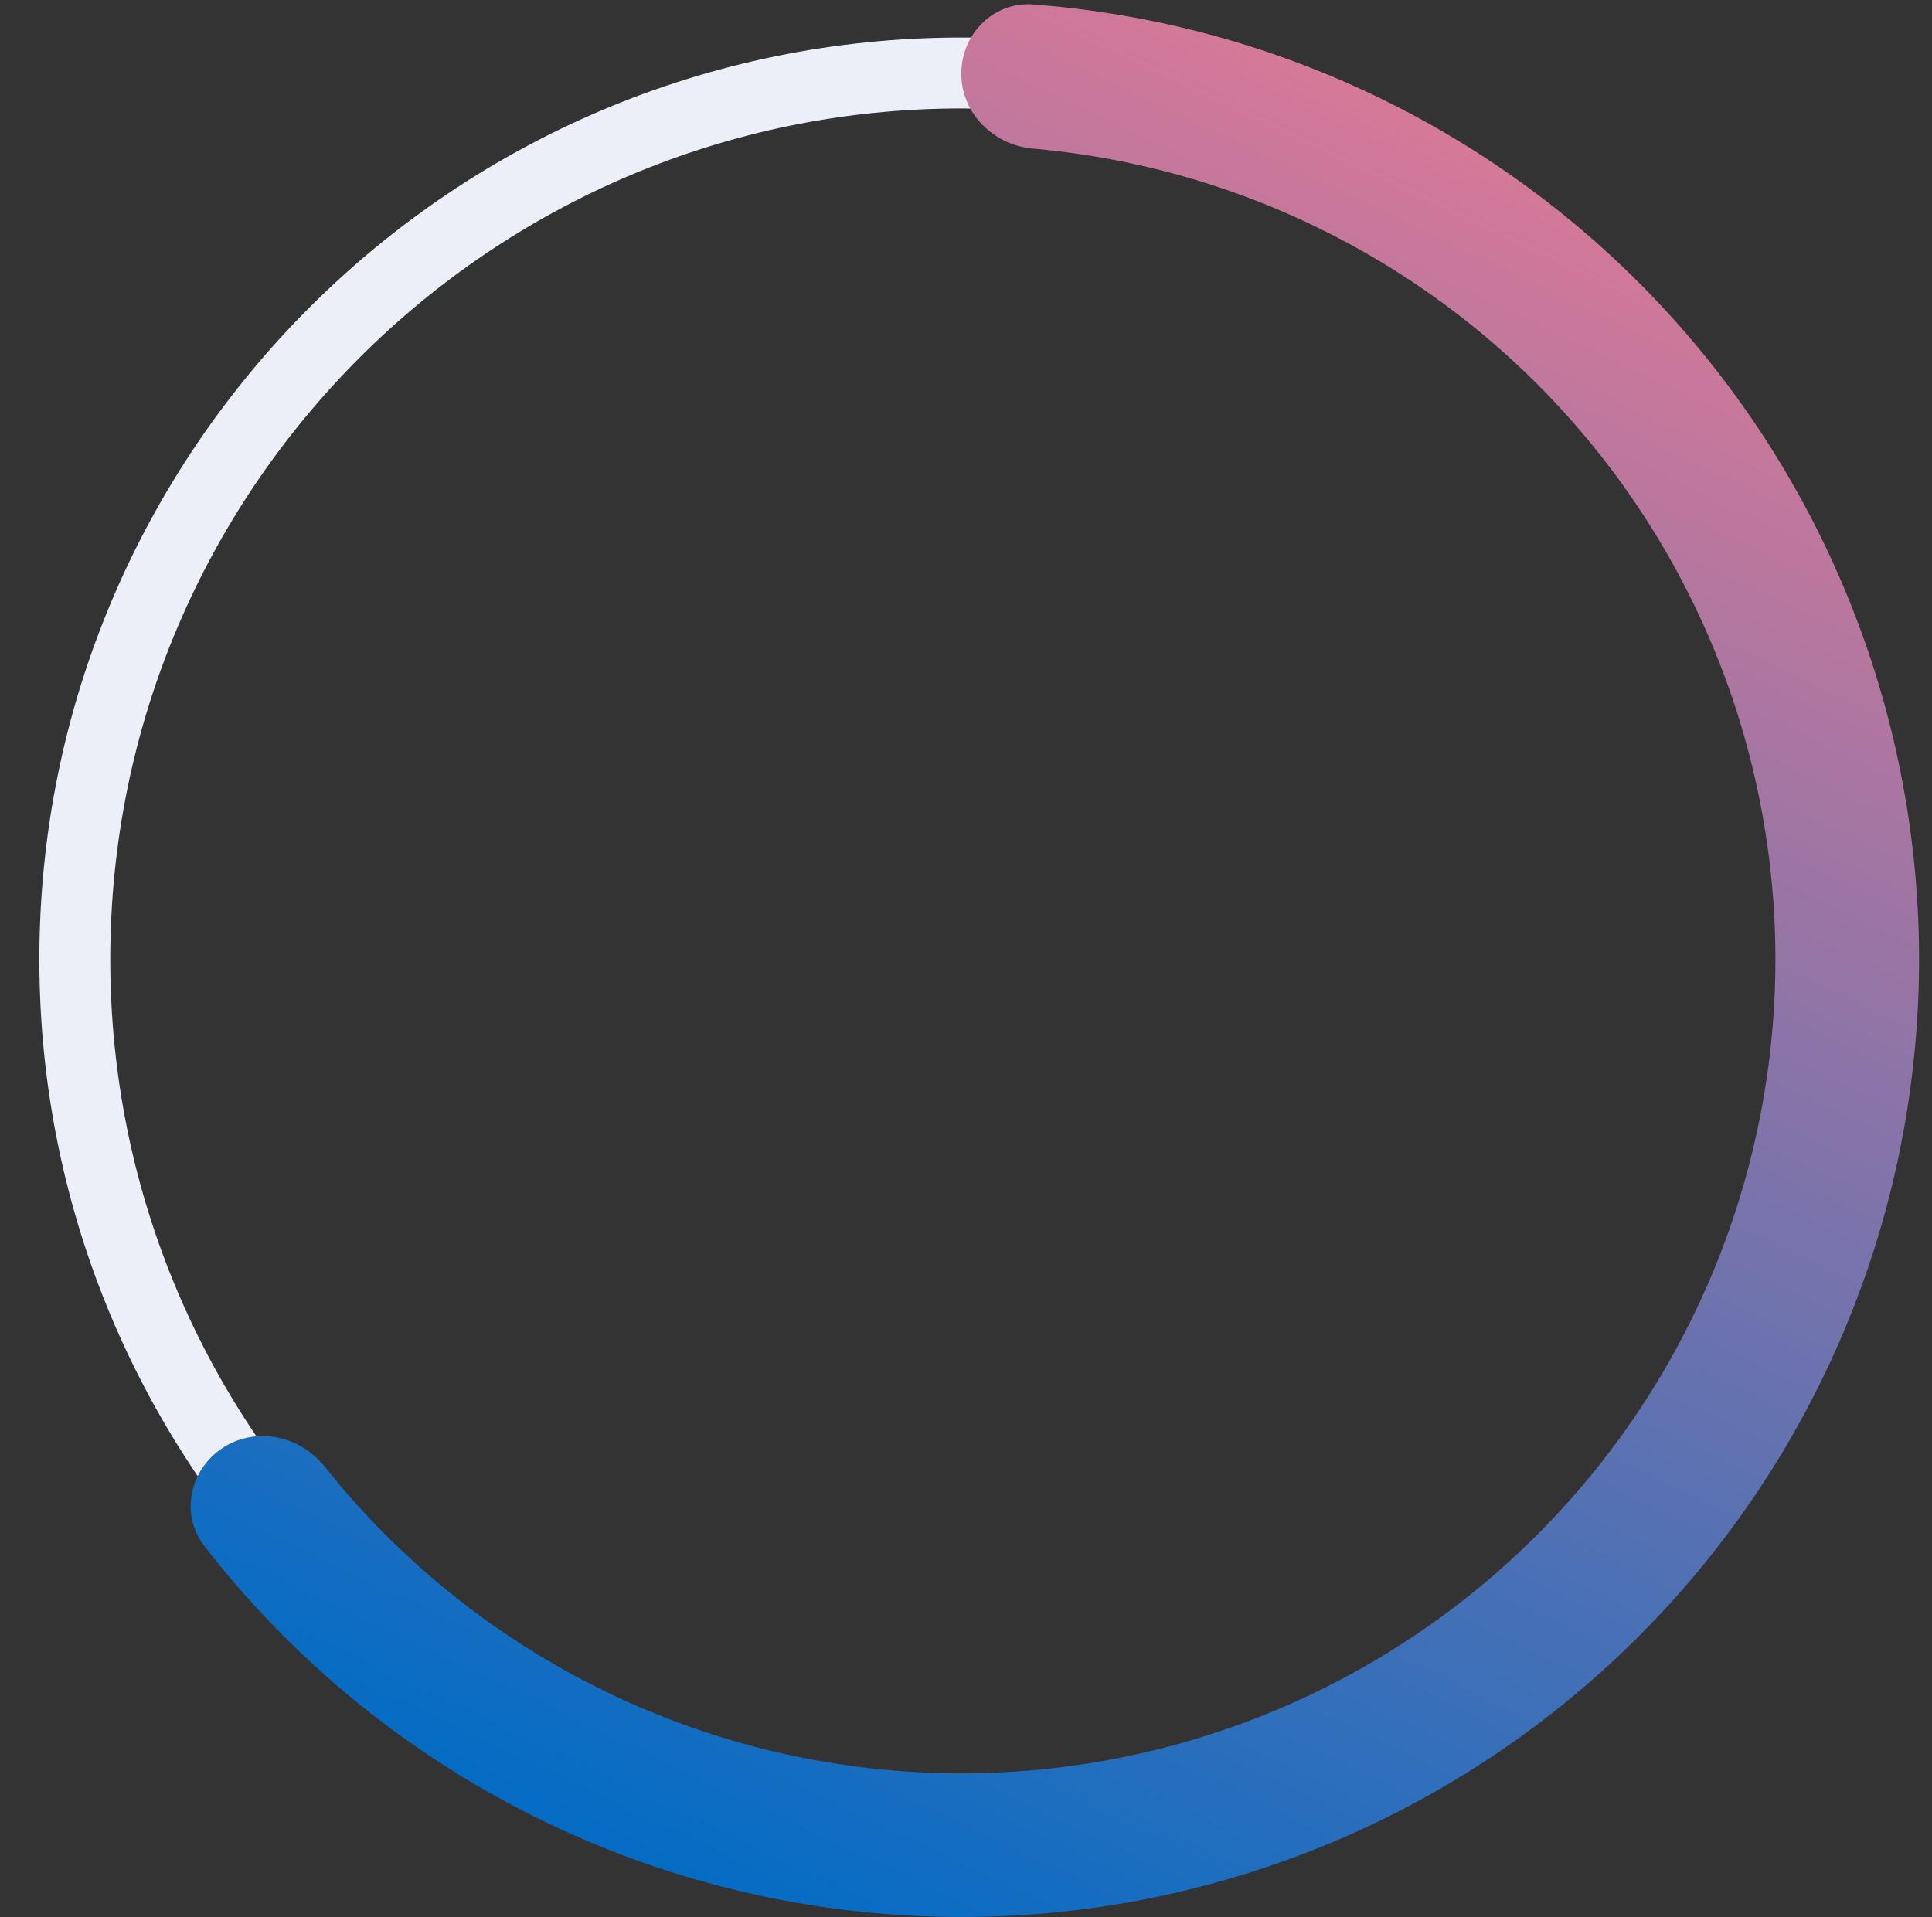
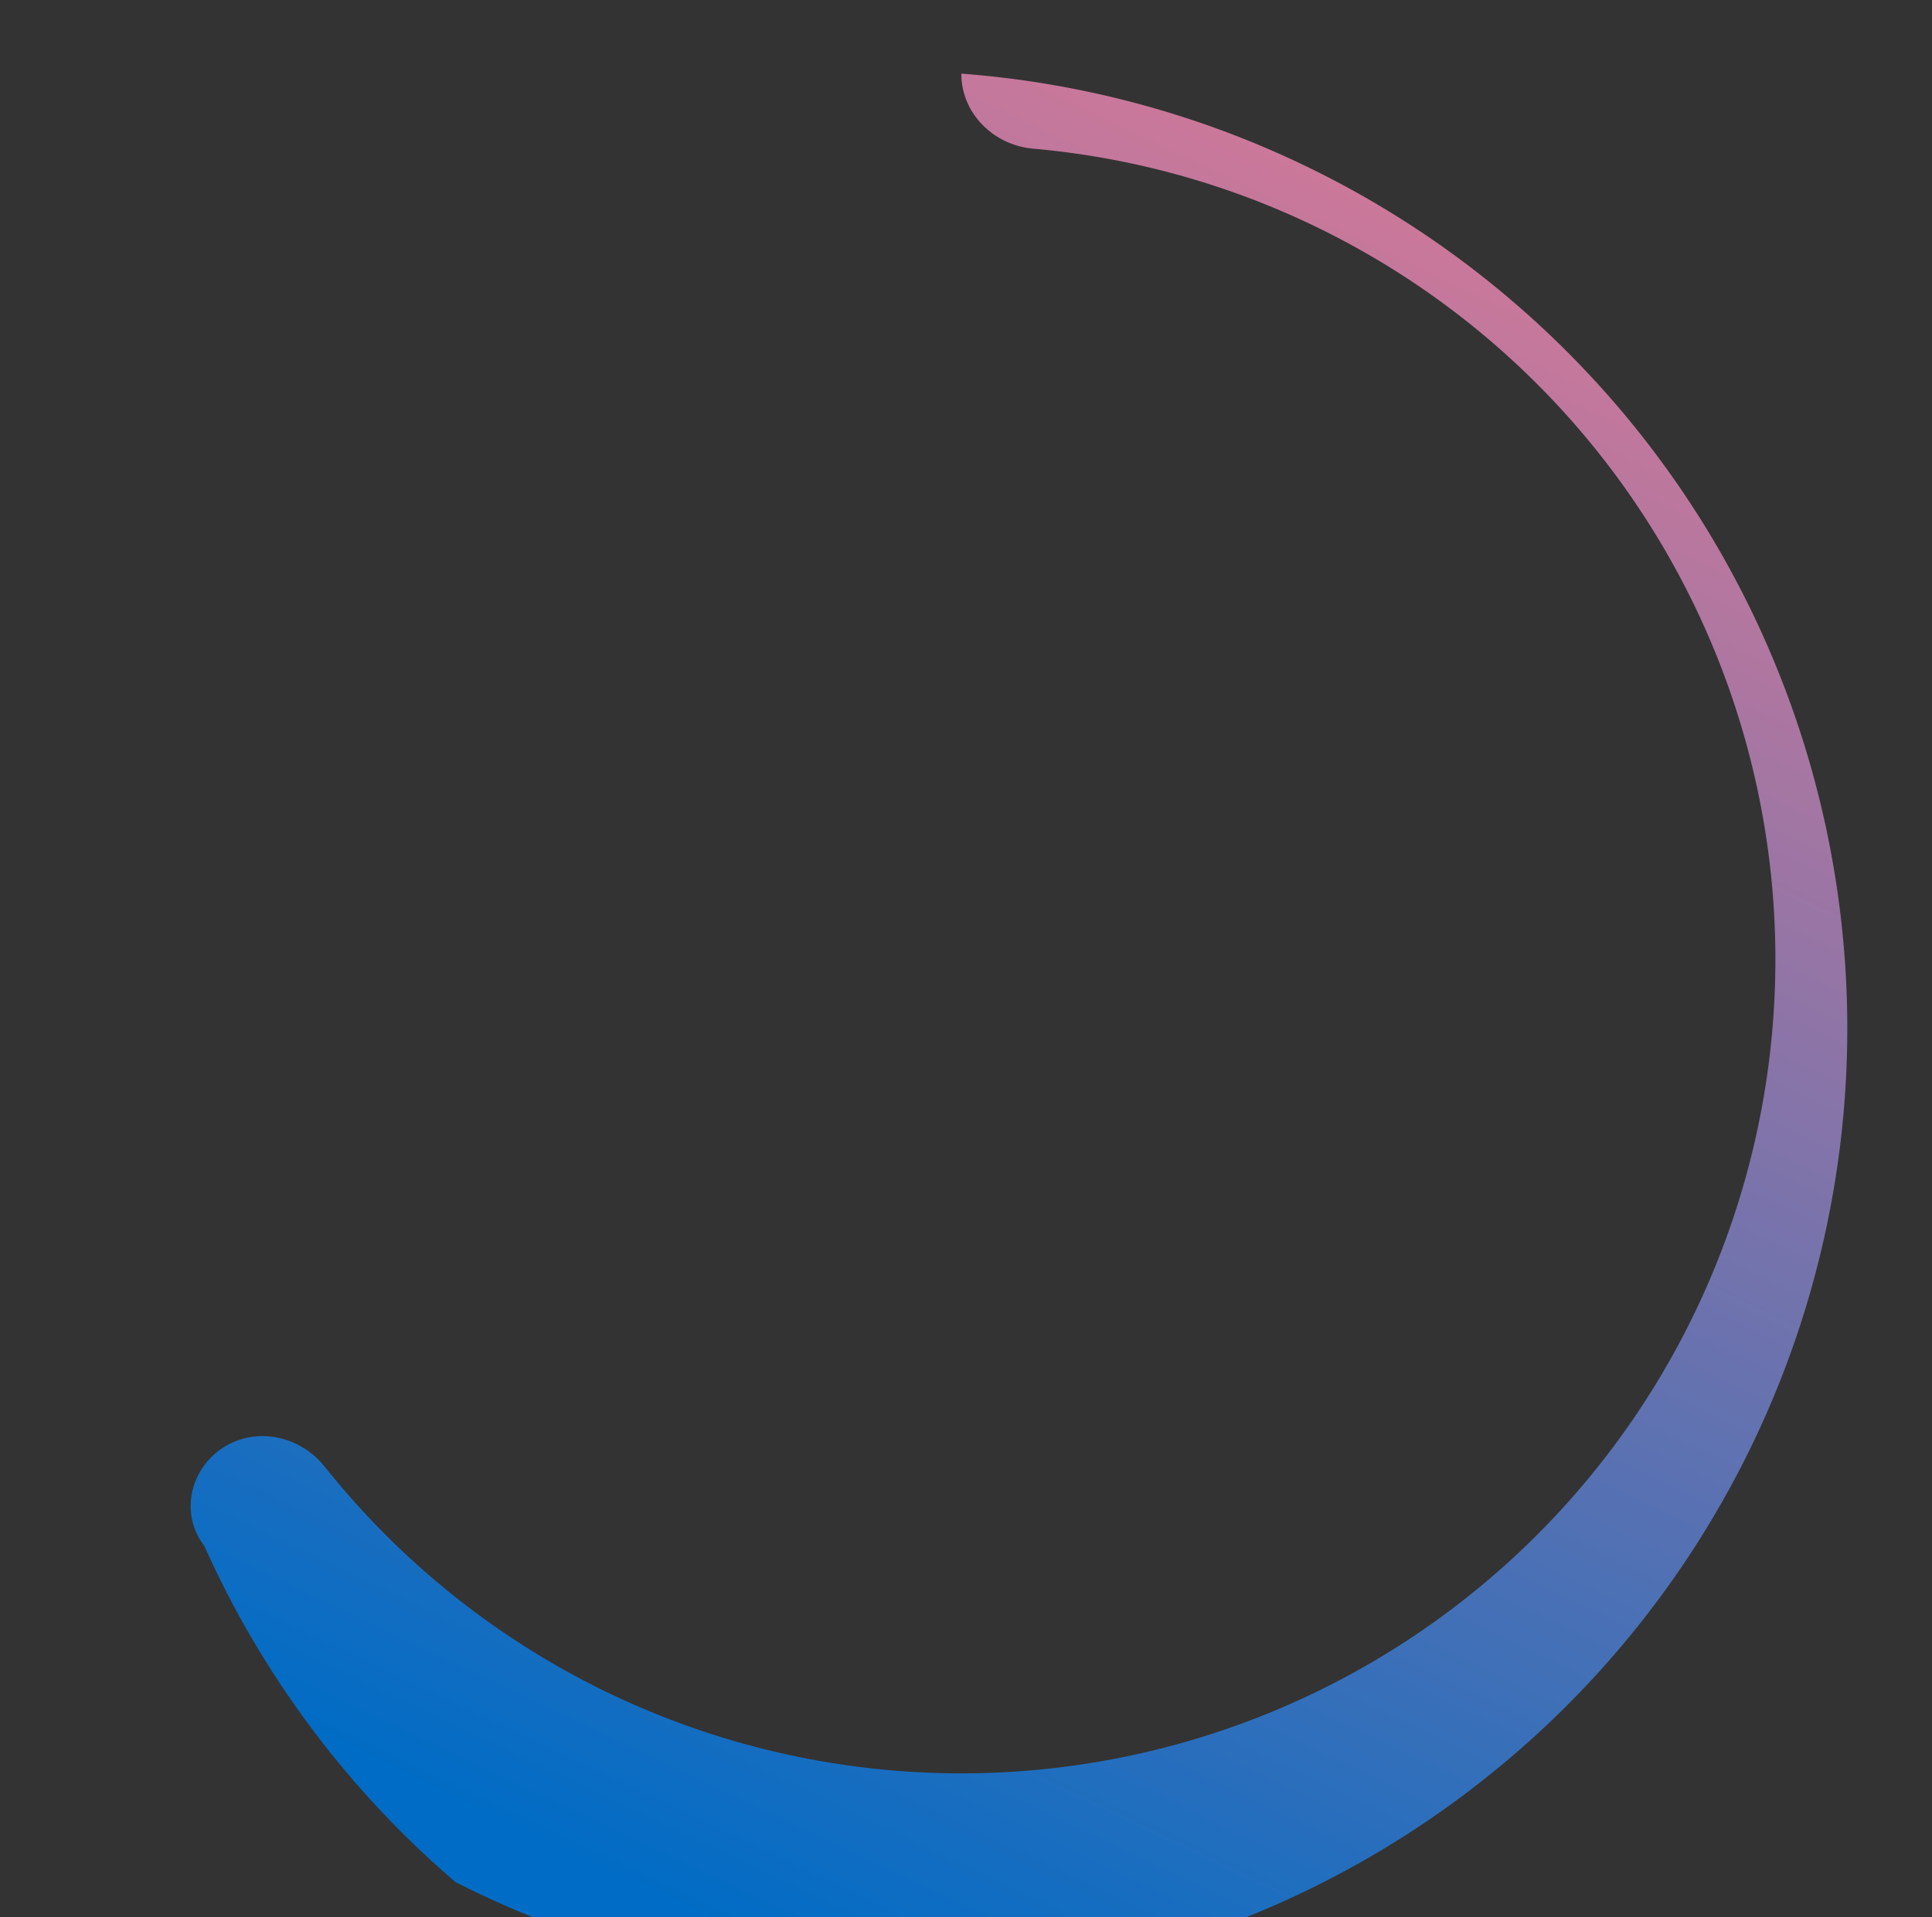
<svg xmlns="http://www.w3.org/2000/svg" width="133" height="132" fill="none">
  <rect width="100%" height="100%" fill="#333333" stroke="none" />
-   <path d="M129.646 66.055c0 35.053-28.416 63.468-63.469 63.468S2.709 101.108 2.709 66.055 31.125 2.587 66.177 2.587s63.469 28.416 63.469 63.468zm-122.055 0c0 32.356 26.23 58.586 58.586 58.586s58.586-26.23 58.586-58.586S98.534 7.469 66.177 7.469 7.591 33.699 7.591 66.055z" fill="#eceff8" />
-   <path d="M66.179 5.07c0-2.731 2.217-4.964 4.94-4.759a65.93 65.93 0 0 1 51.649 31.916 65.93 65.93 0 0 1-21.479 89.634 65.93 65.93 0 0 1-32.105 10.058c-11.392.52-22.723-1.924-32.888-7.092A65.93 65.93 0 0 1 14.07 106.45c-1.673-2.159-1.034-5.24 1.244-6.747s5.329-.866 7.031 1.271c4.986 6.259 11.267 11.393 18.434 15.038a56.04 56.04 0 0 0 81.426-51.233c-.221-9.69-2.952-19.158-7.925-27.477s-12.02-15.207-20.451-19.989a56.04 56.04 0 0 0-22.712-7.078c-2.72-.241-4.939-2.432-4.939-5.163z" fill="url(#A)" />
+   <path d="M66.179 5.07a65.93 65.93 0 0 1 51.649 31.916 65.93 65.93 0 0 1-21.479 89.634 65.93 65.93 0 0 1-32.105 10.058c-11.392.52-22.723-1.924-32.888-7.092A65.93 65.93 0 0 1 14.07 106.45c-1.673-2.159-1.034-5.24 1.244-6.747s5.329-.866 7.031 1.271c4.986 6.259 11.267 11.393 18.434 15.038a56.04 56.04 0 0 0 81.426-51.233c-.221-9.69-2.952-19.158-7.925-27.477s-12.02-15.207-20.451-19.989a56.04 56.04 0 0 0-22.712-7.078c-2.72-.241-4.939-2.432-4.939-5.163z" fill="url(#A)" />
  <defs>
    <linearGradient id="A" x1="115.092" y1="-9.719" x2="47.592" y2="132.312" gradientUnits="userSpaceOnUse">
      <stop stop-color="#fb7b90" />
      <stop offset="1" stop-color="#006cc5" />
    </linearGradient>
  </defs>
</svg>